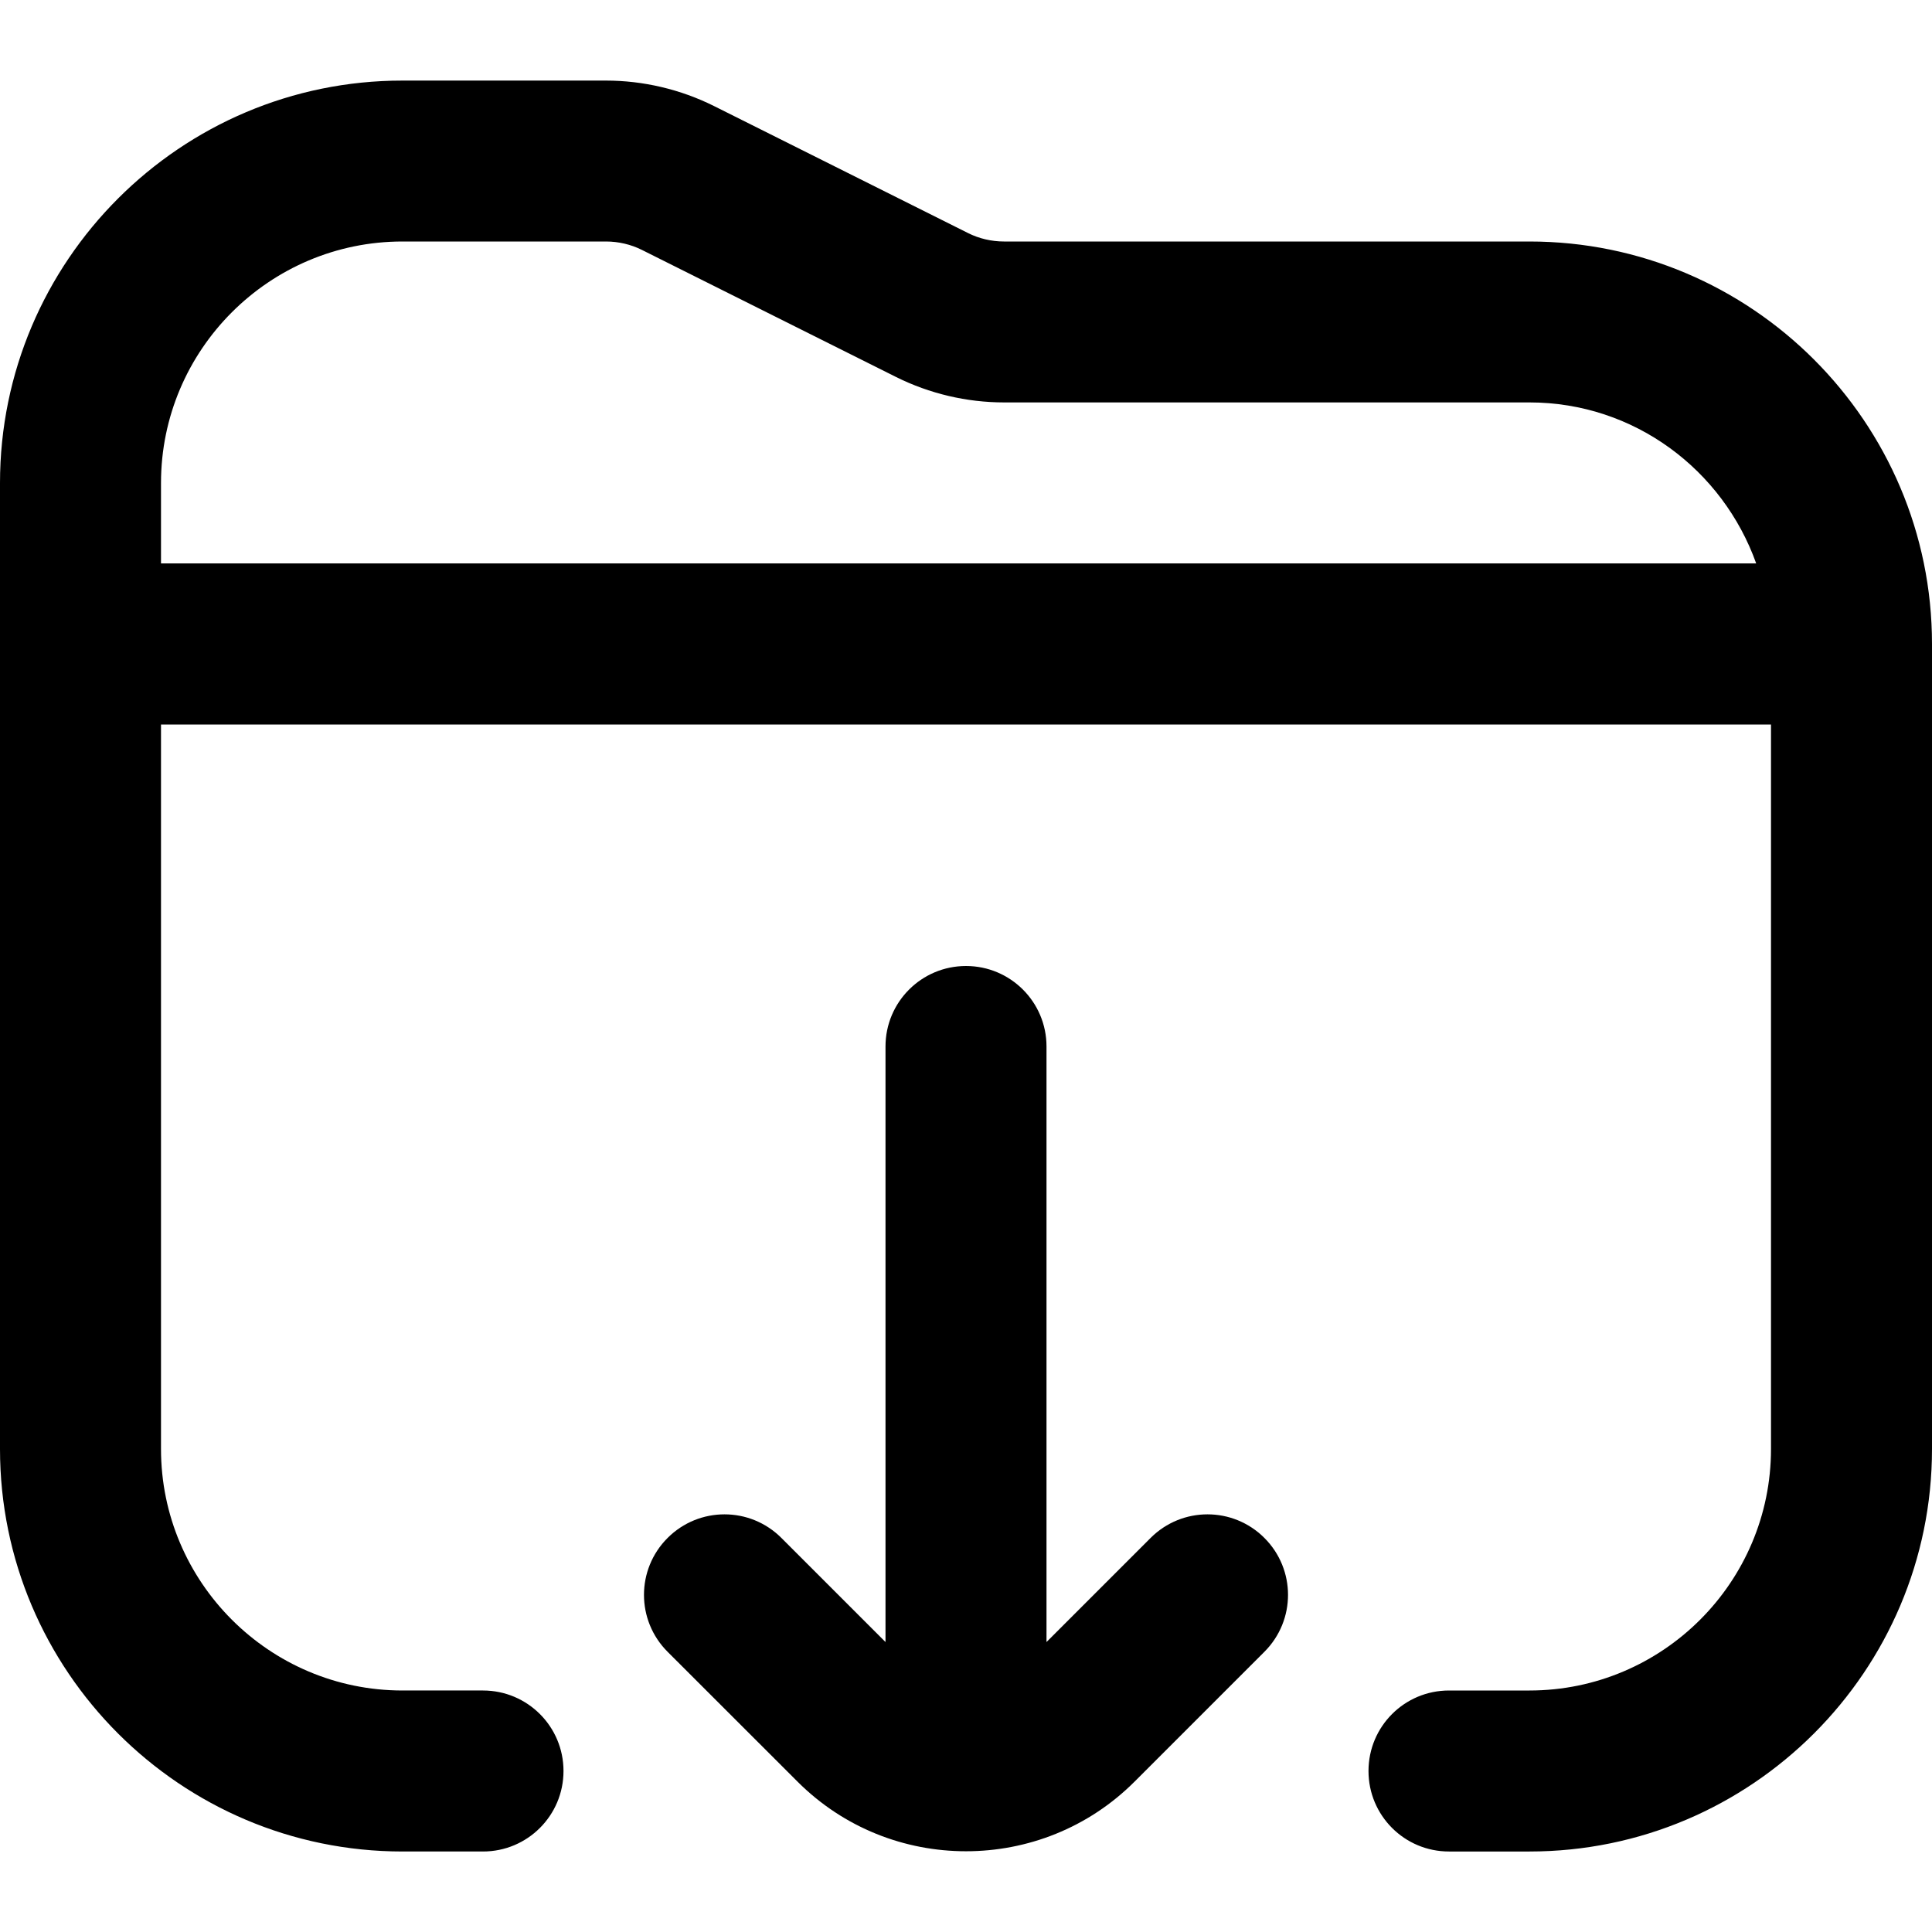
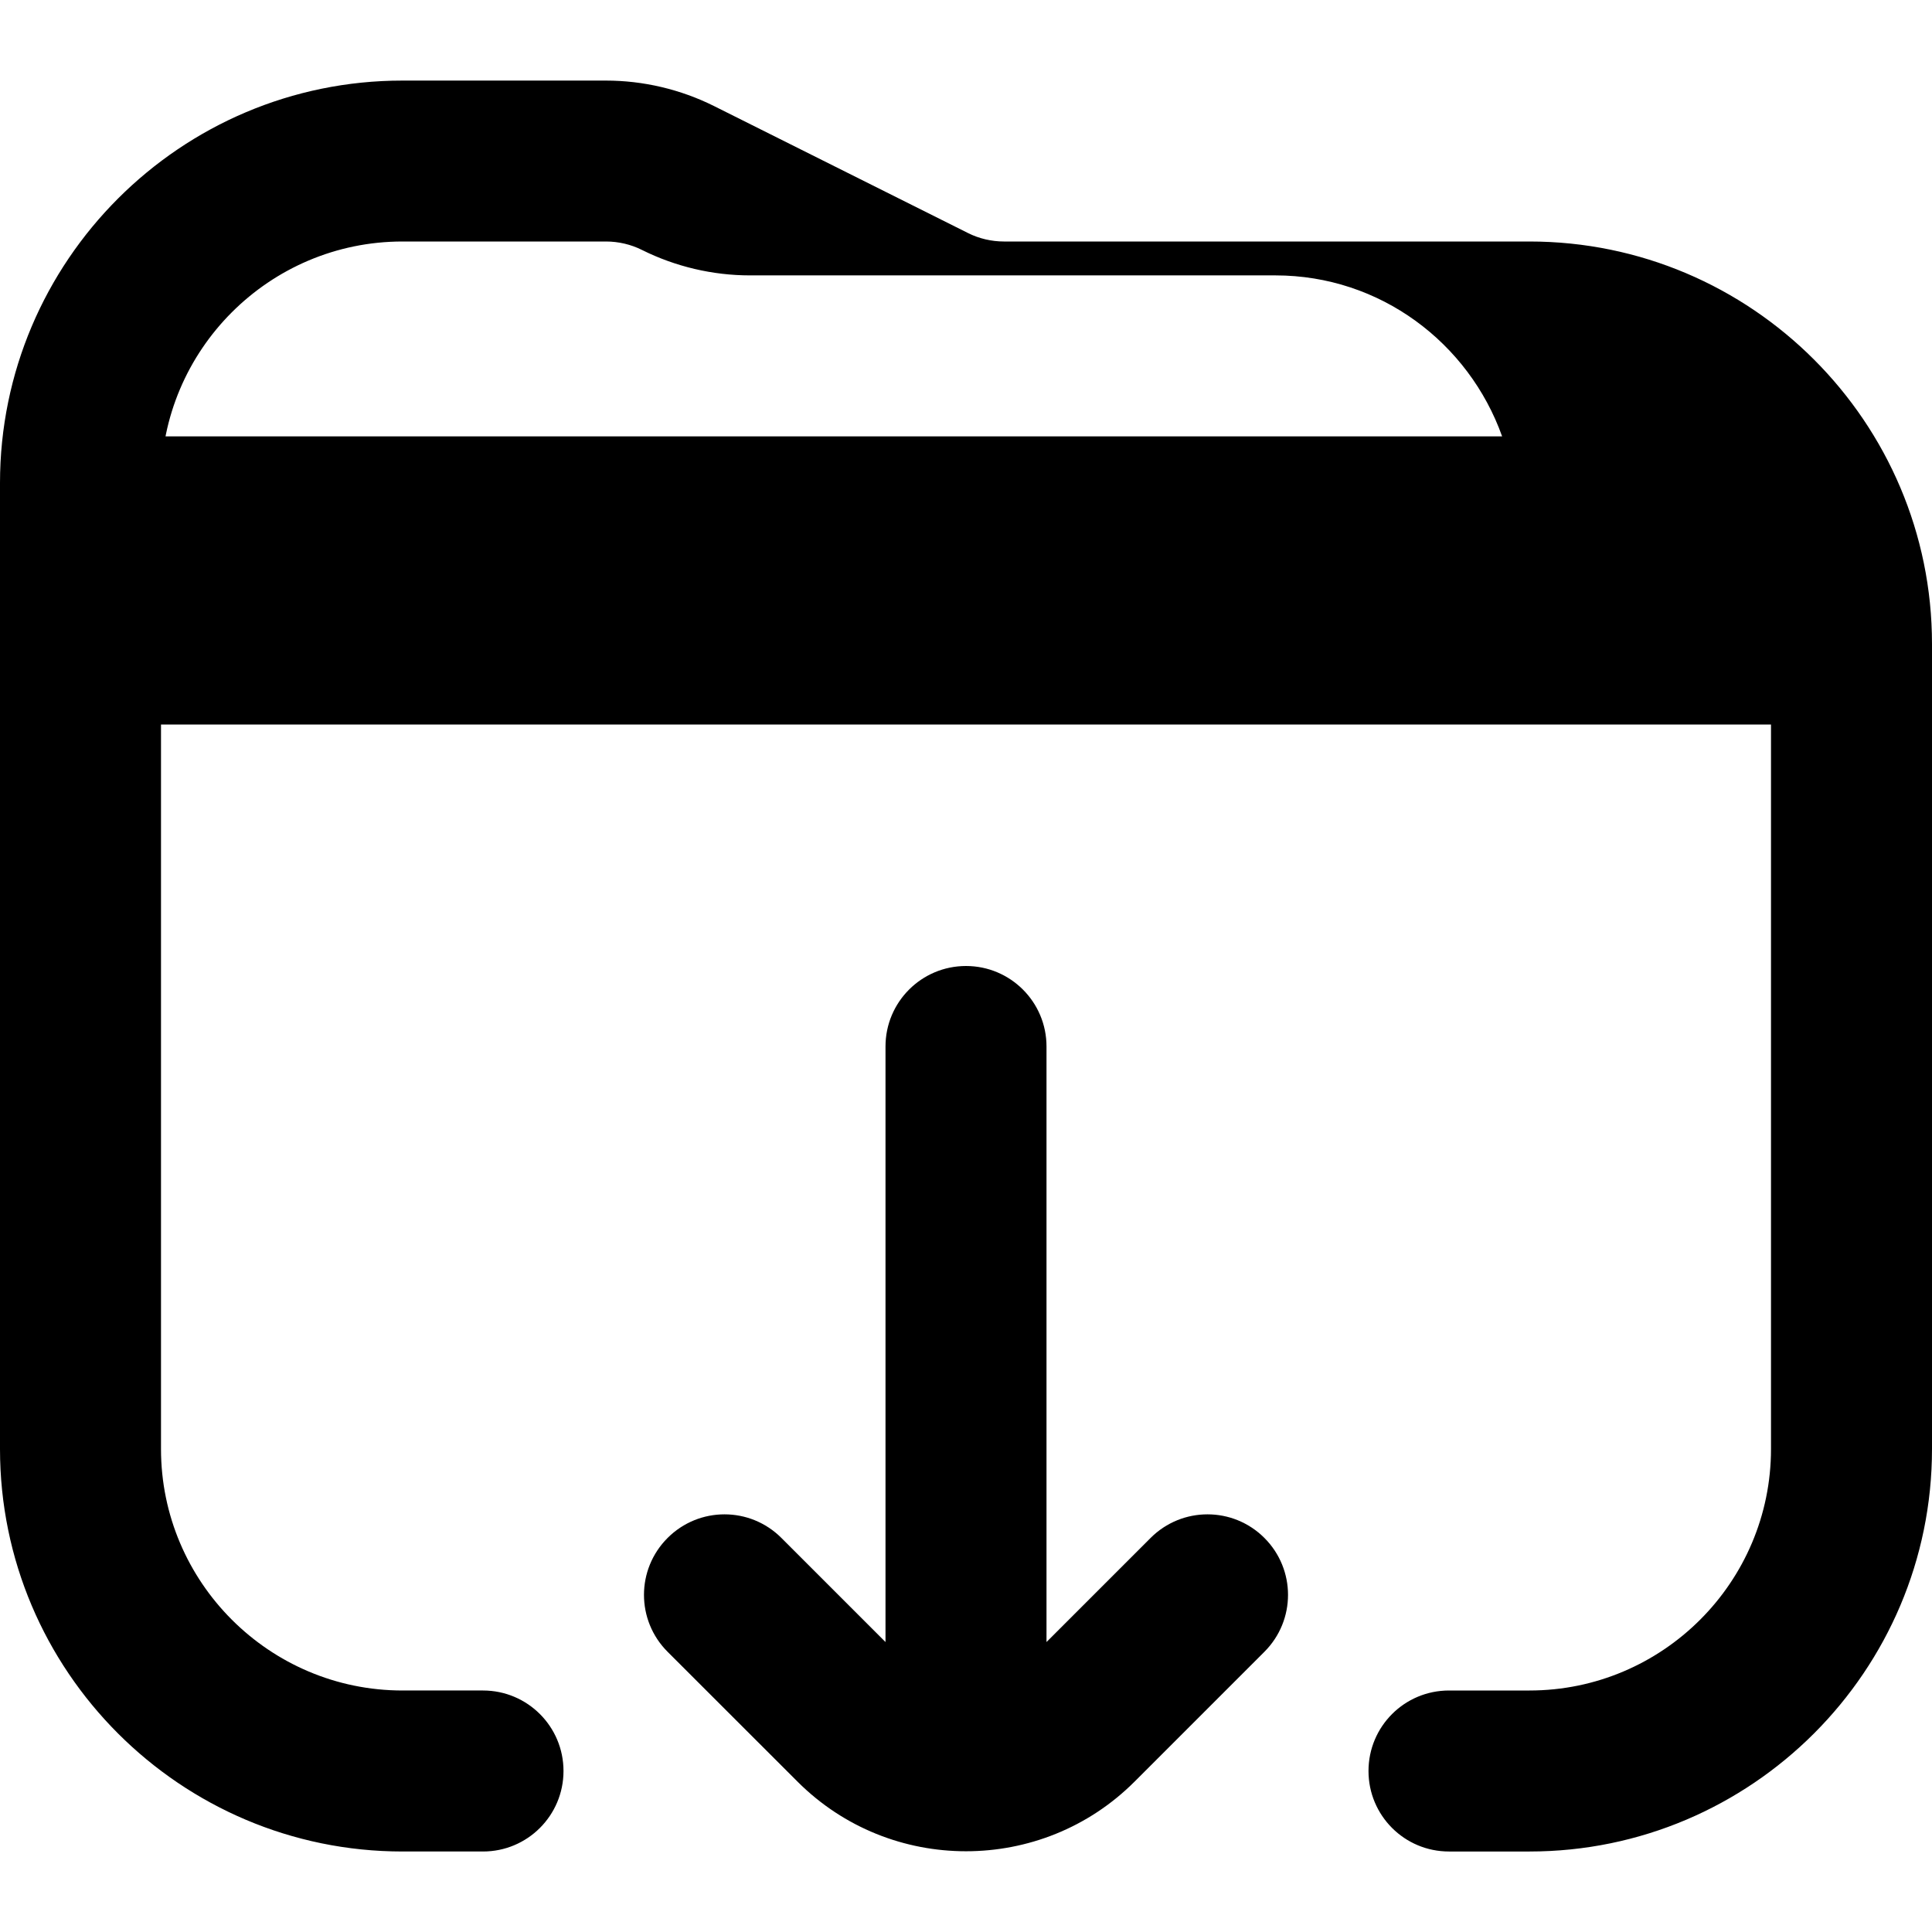
<svg xmlns="http://www.w3.org/2000/svg" id="Layer_1" data-name="Layer 1" viewBox="0 0 24 24" width="512" height="512">
-   <path d="M19,3h-6.528c-.154,0-.31-.036-.447-.105l-3.156-1.578c-.415-.207-.878-.316-1.341-.316h-2.528C2.243,1,0,3.243,0,6v12c0,2.757,2.243,5,5,5h1c.552,0,1-.447,1-1s-.448-1-1-1h-1c-1.654,0-3-1.346-3-3V9H22v9c0,1.654-1.346,3-3,3h-1c-.553,0-1,.447-1,1s.447,1,1,1h1c2.757,0,5-2.243,5-5V8c0-2.757-2.243-5-5-5ZM2,6c0-1.654,1.346-3,3-3h2.528c.154,0,.31,.036,.447,.105l3.156,1.578c.415,.207,.878,.316,1.341,.316h6.528c1.302,0,2.402,.839,2.816,2H2v-1Zm13.707,13.105c.391,.391,.391,1.023,0,1.414l-1.613,1.613c-.577,.577-1.335,.865-2.094,.865s-1.516-.288-2.093-.865l-1.614-1.613c-.391-.391-.391-1.023,0-1.414s1.023-.391,1.414,0l1.293,1.293v-7.398c0-.553,.448-1,1-1s1,.447,1,1v7.398l1.293-1.293c.391-.391,1.023-.391,1.414,0Z" />
+   <path d="M19,3h-6.528c-.154,0-.31-.036-.447-.105l-3.156-1.578c-.415-.207-.878-.316-1.341-.316h-2.528C2.243,1,0,3.243,0,6v12c0,2.757,2.243,5,5,5h1c.552,0,1-.447,1-1s-.448-1-1-1h-1c-1.654,0-3-1.346-3-3V9H22v9c0,1.654-1.346,3-3,3h-1c-.553,0-1,.447-1,1s.447,1,1,1h1c2.757,0,5-2.243,5-5V8c0-2.757-2.243-5-5-5ZM2,6c0-1.654,1.346-3,3-3h2.528c.154,0,.31,.036,.447,.105c.415,.207,.878,.316,1.341,.316h6.528c1.302,0,2.402,.839,2.816,2H2v-1Zm13.707,13.105c.391,.391,.391,1.023,0,1.414l-1.613,1.613c-.577,.577-1.335,.865-2.094,.865s-1.516-.288-2.093-.865l-1.614-1.613c-.391-.391-.391-1.023,0-1.414s1.023-.391,1.414,0l1.293,1.293v-7.398c0-.553,.448-1,1-1s1,.447,1,1v7.398l1.293-1.293c.391-.391,1.023-.391,1.414,0Z" />
</svg>